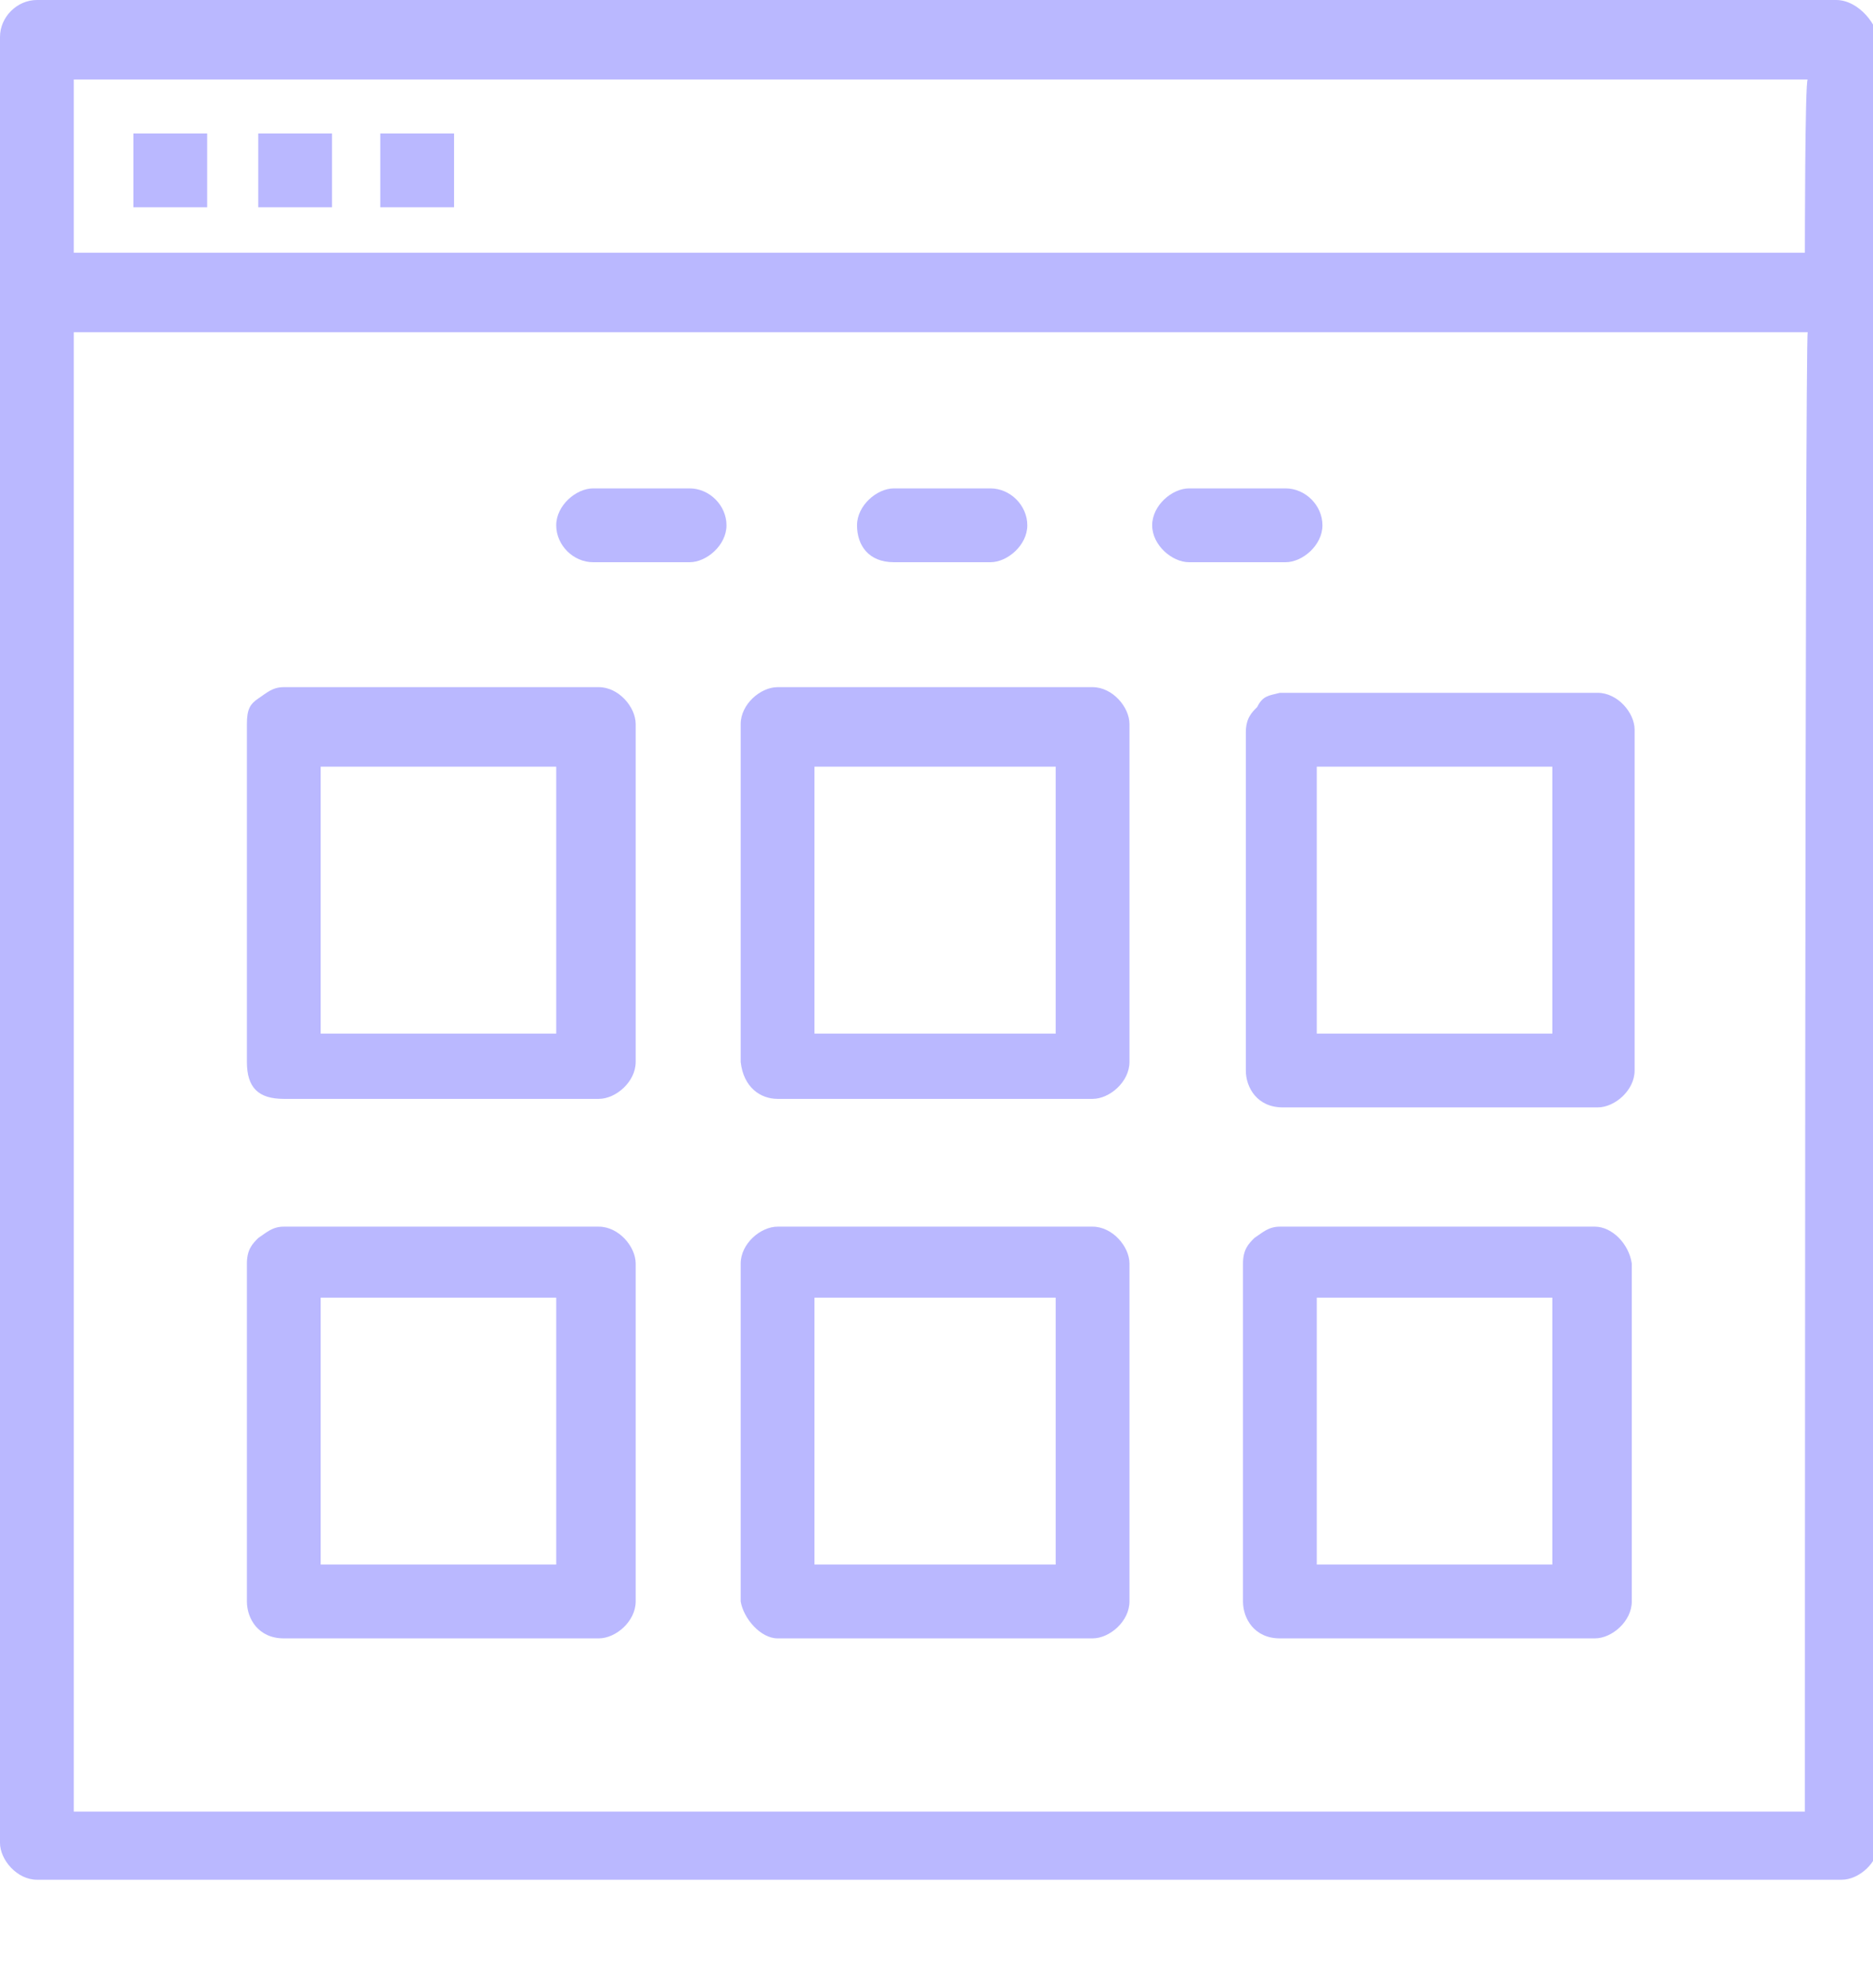
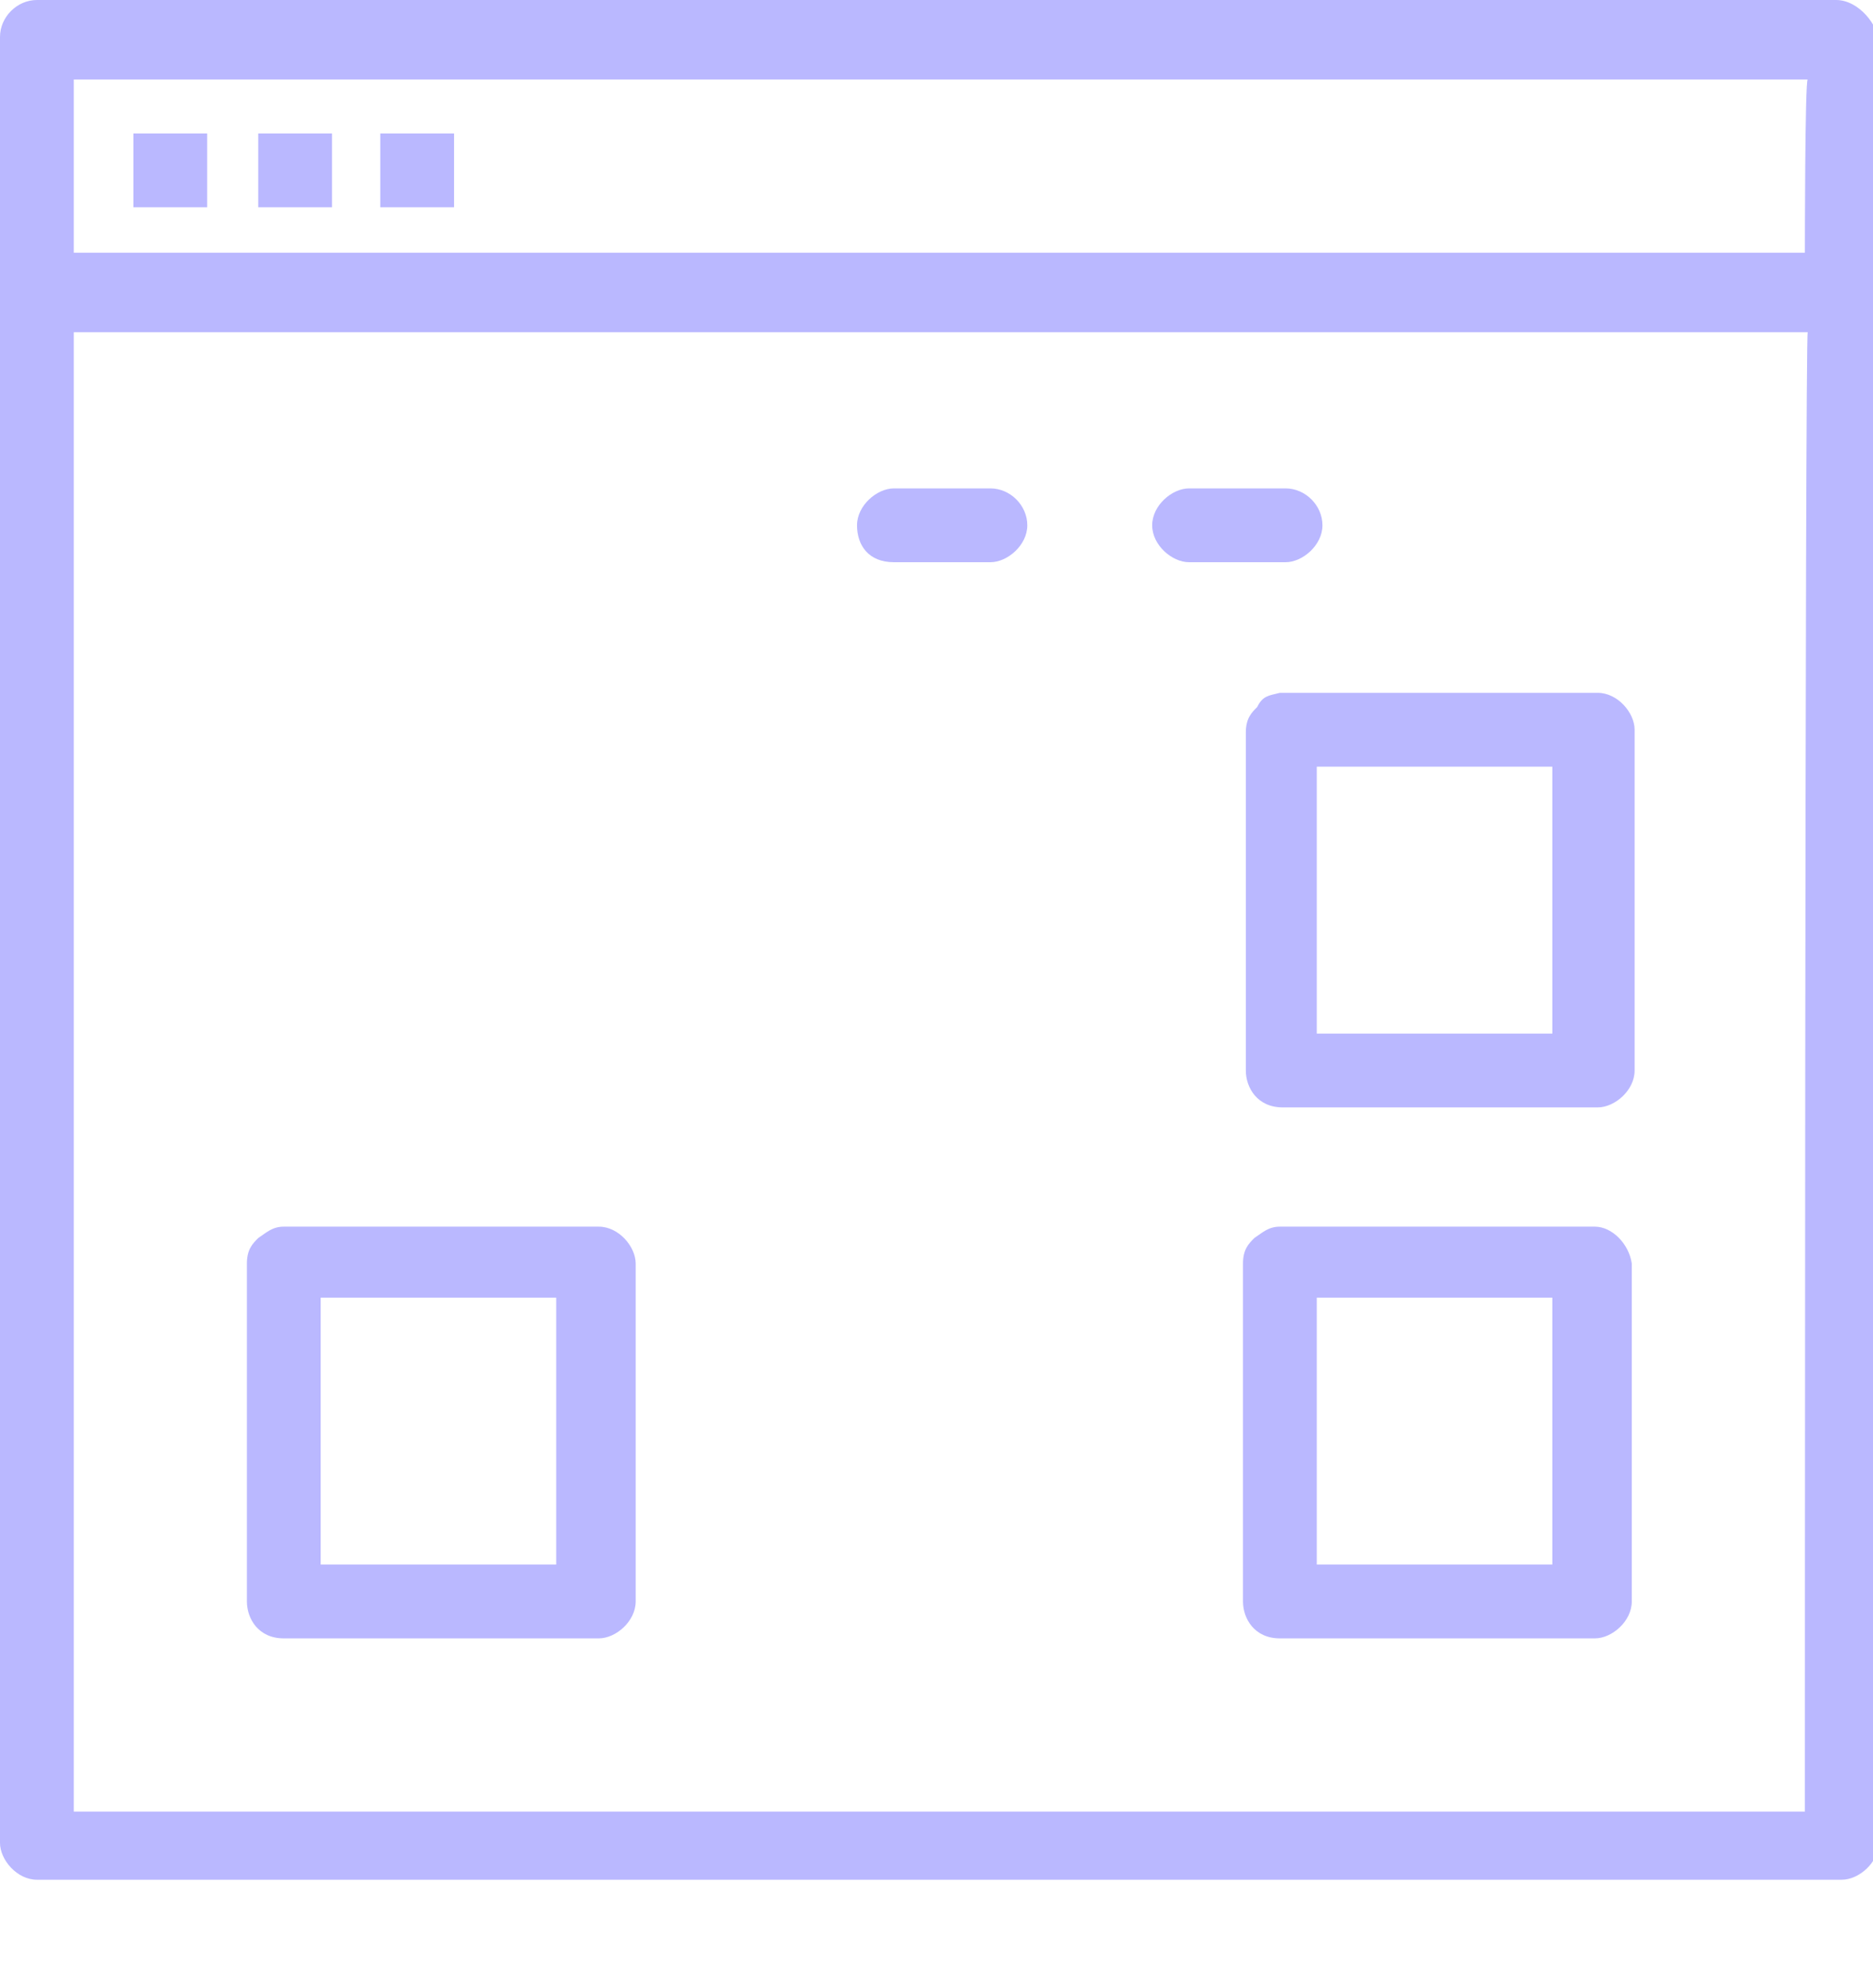
<svg xmlns="http://www.w3.org/2000/svg" id="Layer_1" x="0px" y="0px" viewBox="0 0 66 70" style="enable-background:new 0 0 66 70;" xml:space="preserve">
  <style type="text/css">
	.st0{fill:#BAB8FF;}
</style>
  <g>
    <rect x="4.7" y="4.7" class="st0" width="2.6" height="2.6" />
    <rect x="9.1" y="4.7" class="st0" width="2.6" height="2.6" />
    <rect x="13.4" y="4.7" class="st0" width="2.6" height="2.6" />
    <path class="st0" d="M64.7,0H1.3C0.6,0,0,0.6,0,1.3v63.6c0,0.6,0.6,1.3,1.3,1.3h63.6c0.6,0,1.3-0.6,1.3-1.3V1.5   C66.2,0.9,65.5,0,64.7,0z M63.6,63.8L63.6,63.8H2.6V11.7h61.1C63.6,11.7,63.6,63.8,63.6,63.8z M63.6,8.9L63.6,8.9H2.6V2.8h61.1   C63.6,2.8,63.6,8.9,63.6,8.9z" />
-     <path class="st0" d="M27.4,38.7h11.1c0.6,0,1.3-0.6,1.3-1.3V25.5c0-0.6-0.6-1.3-1.3-1.3H27.4c-0.6,0-1.3,0.6-1.3,1.3v11.9   C26.2,38.3,26.8,38.7,27.4,38.7z M28.7,27h8.5v9.4h-8.5C28.7,36.4,28.7,27,28.7,27z" />
    <path class="st0" d="M44.3,24.9c-0.2,0.2-0.4,0.4-0.4,0.9v11.9c0,0.6,0.4,1.3,1.3,1.3h11.1c0.6,0,1.3-0.6,1.3-1.3V25.7   c0-0.6-0.6-1.3-1.3-1.3H45.1C44.7,24.5,44.5,24.5,44.3,24.9z M46.4,27h8.3v9.4h-8.3V27z" />
-     <path class="st0" d="M10,38.7h11.1c0.6,0,1.3-0.6,1.3-1.3V25.5c0-0.6-0.6-1.3-1.3-1.3H10c-0.4,0-0.6,0.2-0.9,0.4s-0.4,0.4-0.4,0.9   v11.9C8.7,38.3,9.1,38.7,10,38.7z M11.3,27h8.3v9.4h-8.3V27z" />
-     <path class="st0" d="M27.4,57.7h11.1c0.6,0,1.3-0.6,1.3-1.3V44.5c0-0.6-0.6-1.3-1.3-1.3H27.4c-0.6,0-1.3,0.6-1.3,1.3v11.9   C26.2,57,26.8,57.7,27.4,57.7z M28.7,45.7h8.5v9.4h-8.5C28.7,55.1,28.7,45.7,28.7,45.7z" />
    <path class="st0" d="M56.2,43.2H45.1c-0.4,0-0.6,0.2-0.9,0.4c-0.2,0.2-0.4,0.4-0.4,0.9v11.9c0,0.6,0.4,1.3,1.3,1.3h11.1   c0.6,0,1.3-0.6,1.3-1.3V44.5C57.4,43.8,56.8,43.2,56.2,43.2z M54.7,55.1h-8.3v-9.4h8.3V55.1z" />
    <path class="st0" d="M10,57.7h11.1c0.6,0,1.3-0.6,1.3-1.3V44.5c0-0.6-0.6-1.3-1.3-1.3H10c-0.4,0-0.6,0.2-0.9,0.4   c-0.2,0.2-0.4,0.4-0.4,0.9v11.9C8.7,57,9.1,57.7,10,57.7z M11.3,45.7h8.3v9.4h-8.3V45.7z" />
-     <path class="st0" d="M20.9,19.8h3.4c0.6,0,1.3-0.6,1.3-1.3s-0.6-1.3-1.3-1.3h-3.4c-0.6,0-1.3,0.6-1.3,1.3S20.2,19.8,20.9,19.8z" />
    <path class="st0" d="M31.5,19.8h3.4c0.6,0,1.3-0.6,1.3-1.3s-0.6-1.3-1.3-1.3h-3.4c-0.6,0-1.3,0.6-1.3,1.3S30.6,19.8,31.5,19.8z" />
    <path class="st0" d="M41.9,19.8h3.4c0.6,0,1.3-0.6,1.3-1.3s-0.6-1.3-1.3-1.3h-3.4c-0.6,0-1.3,0.6-1.3,1.3S41.3,19.8,41.9,19.8z" />
  </g>
</svg>